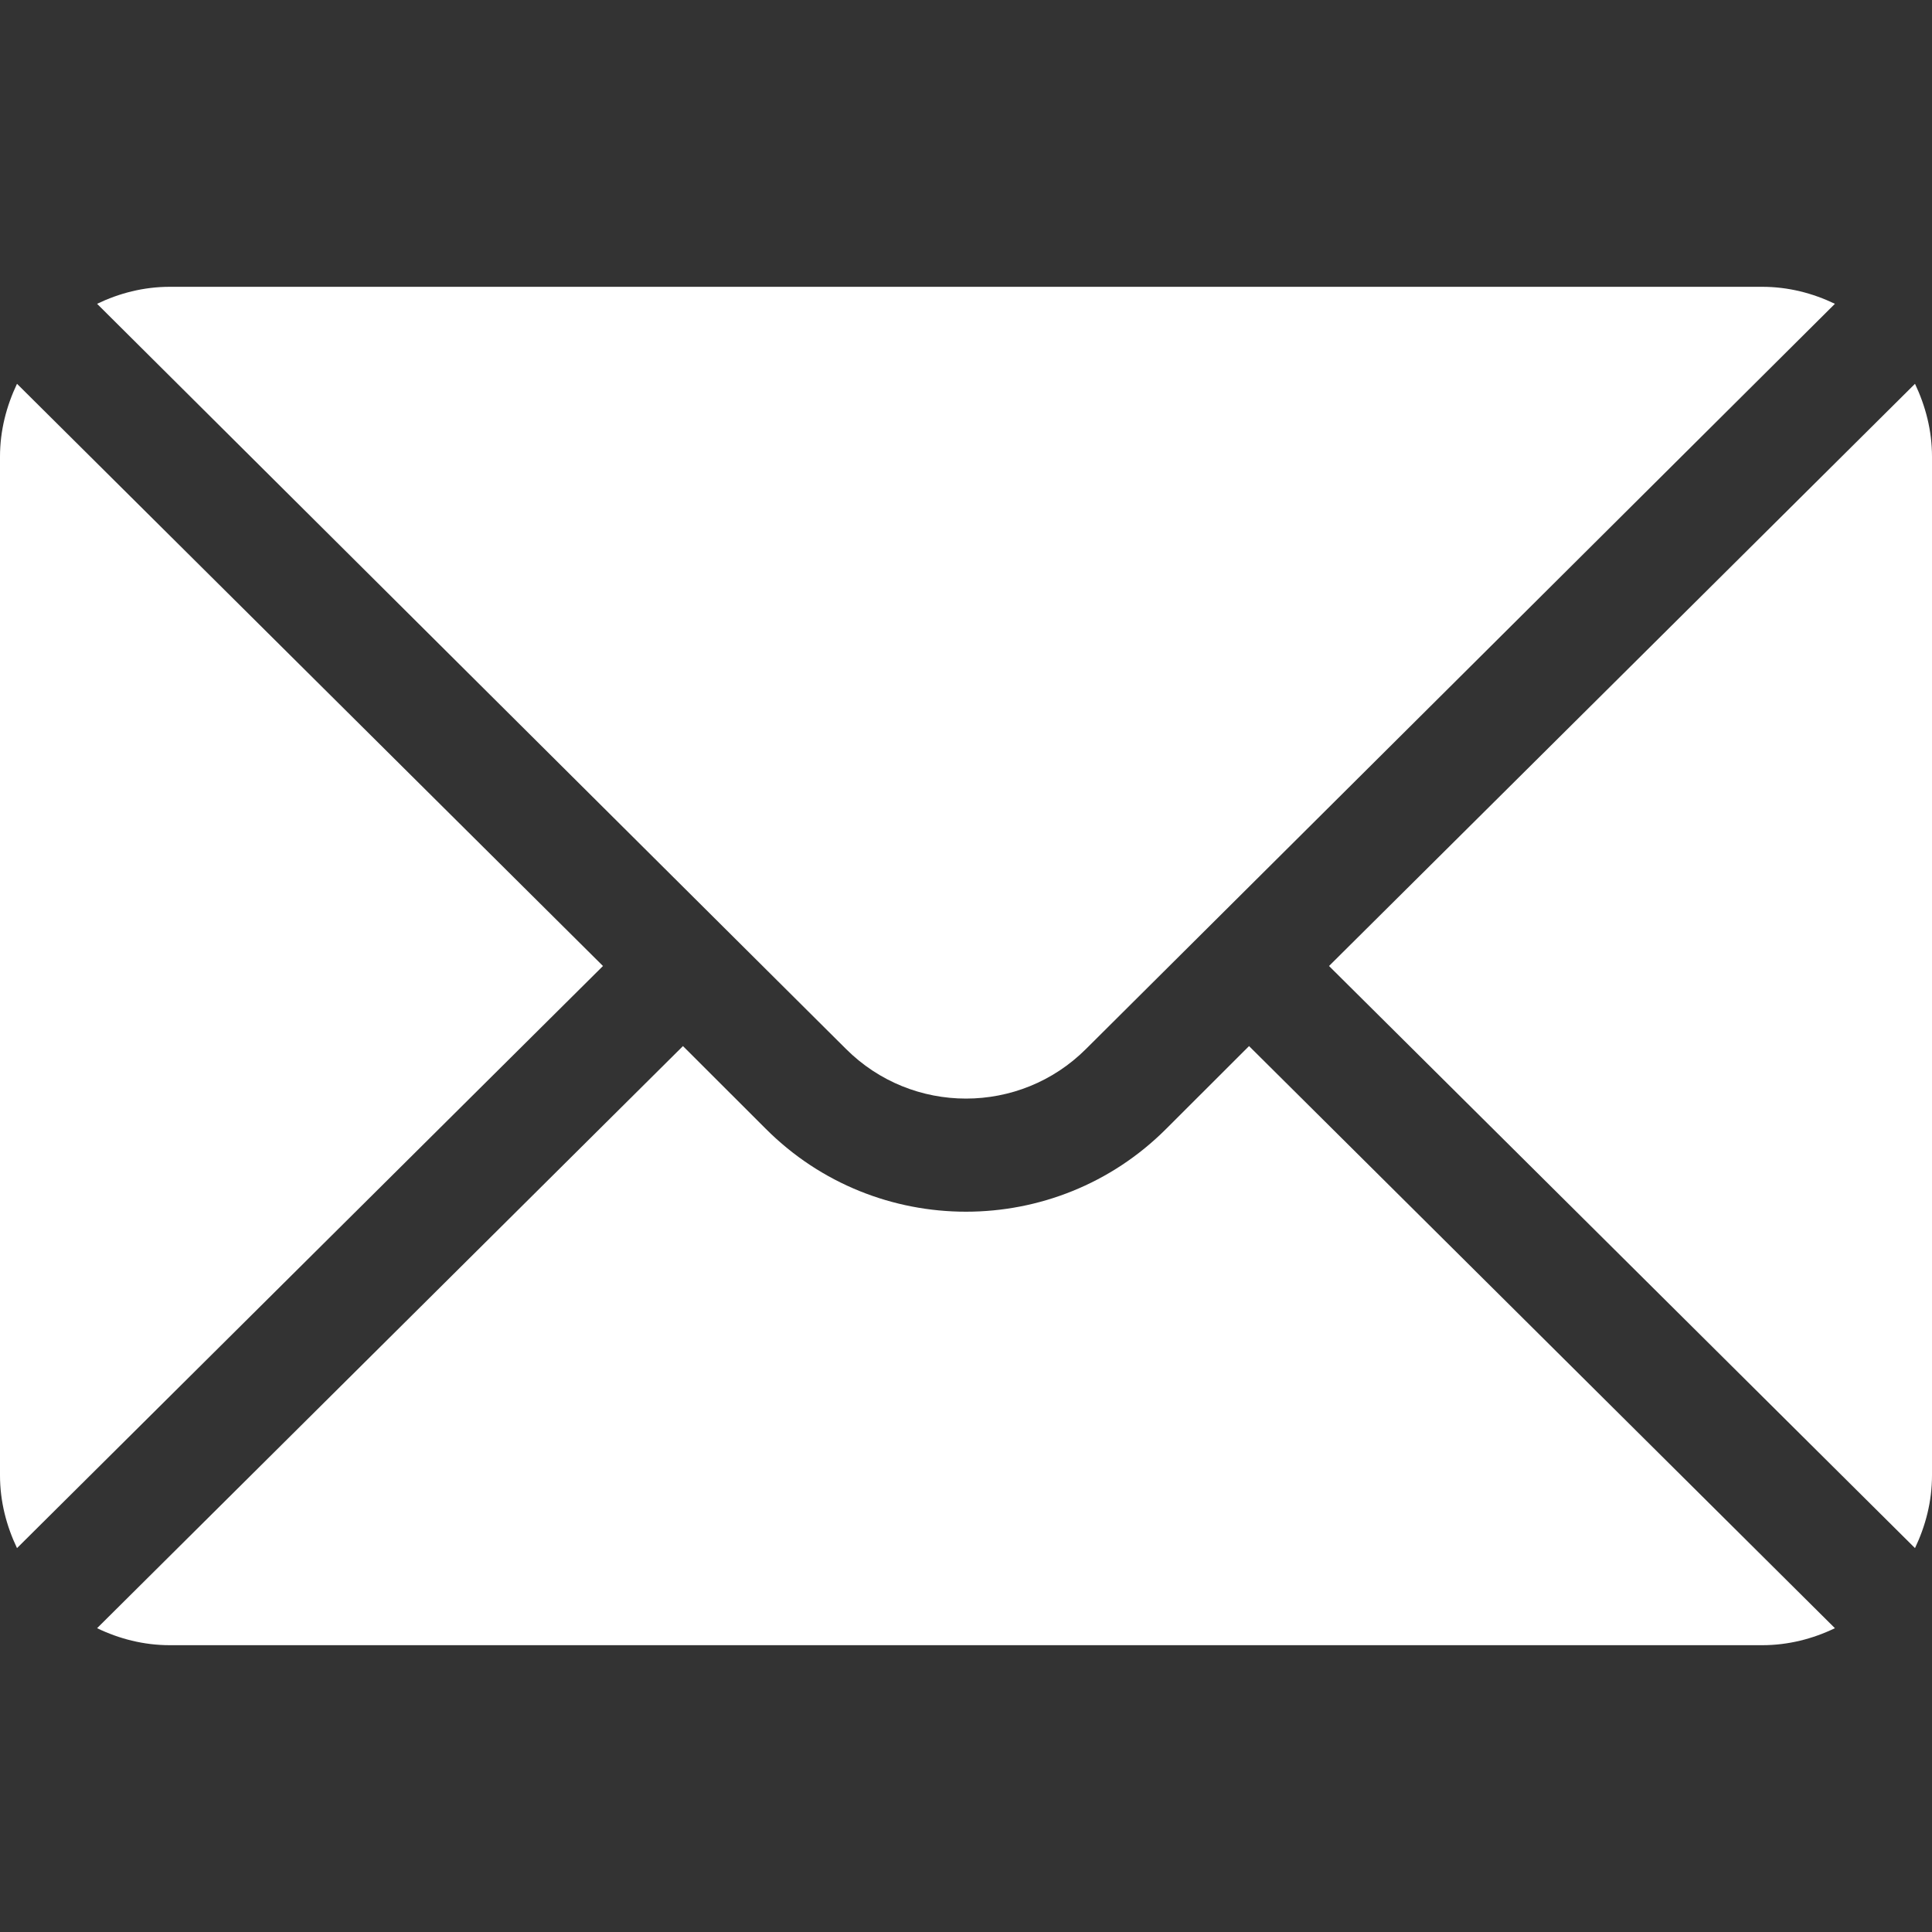
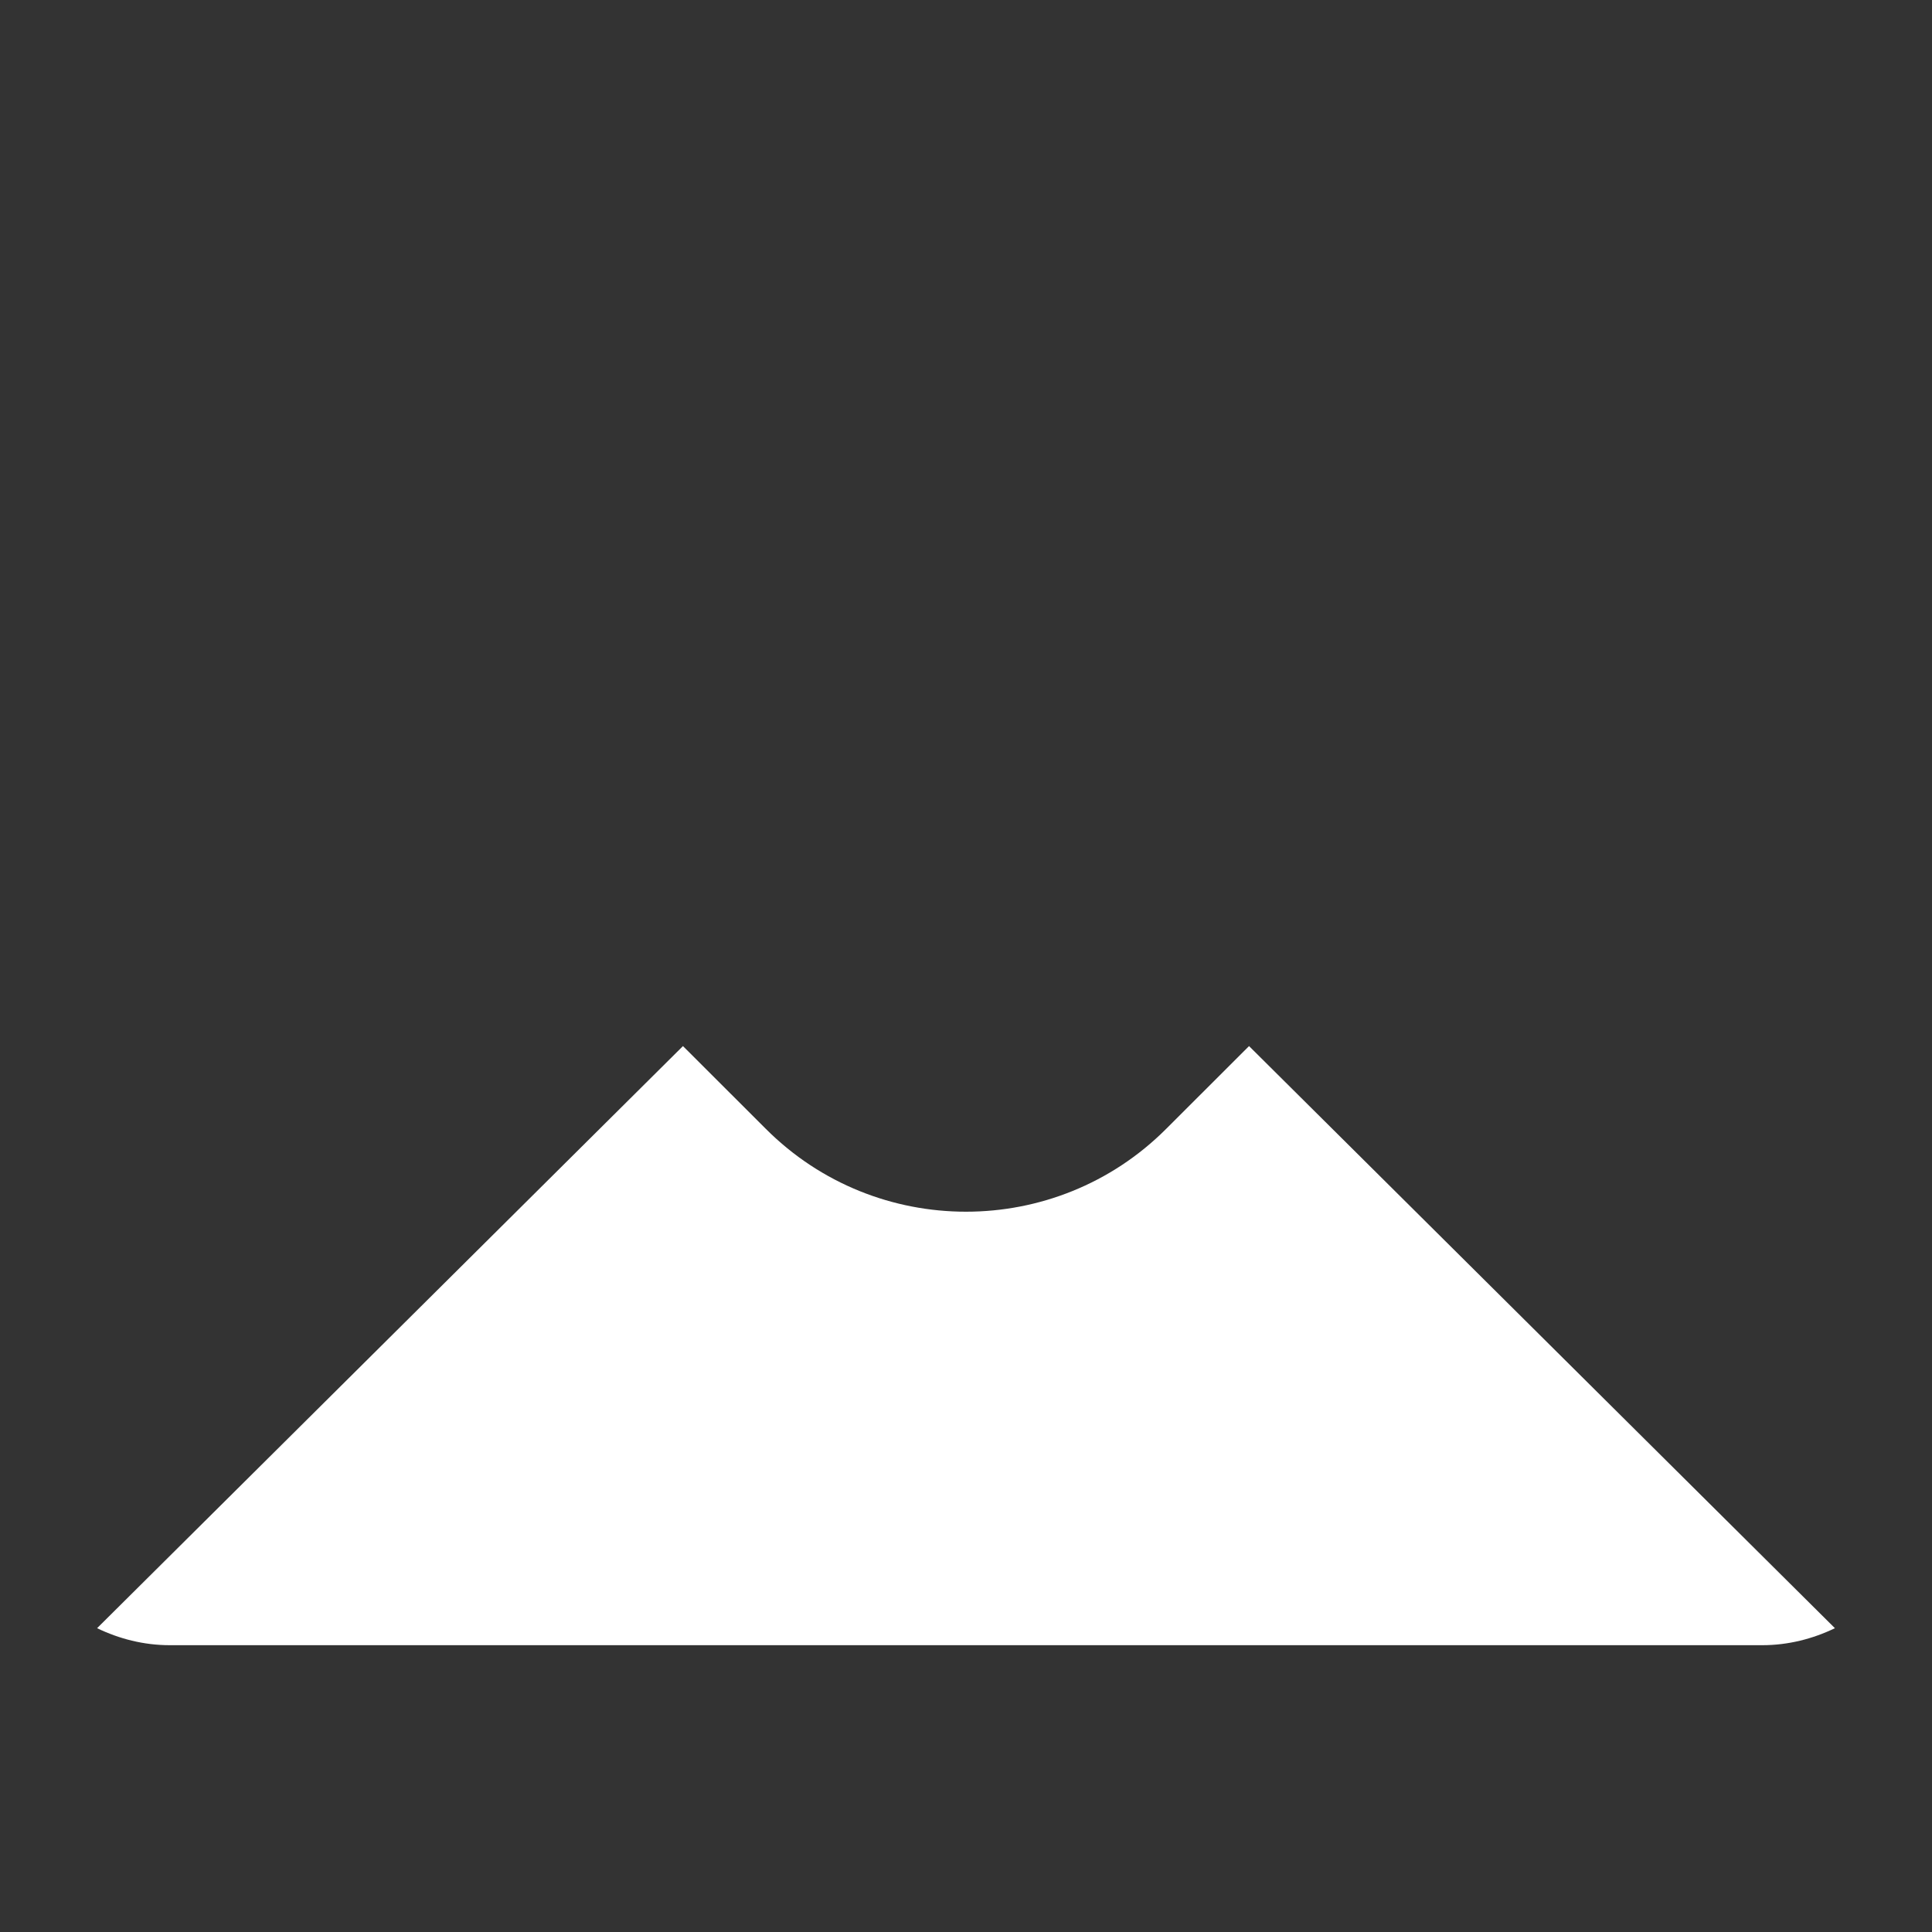
<svg xmlns="http://www.w3.org/2000/svg" width="20" height="20" viewBox="0 0 20 20" fill="none">
  <rect x="0" y="0" width="20" height="20" fill="#333333" stroke="none" />
-   <path d="M19.824 3.973L13.758 10L19.824 16.026C19.933 15.797 20 15.544 20 15.273V4.727C20 4.456 19.933 4.203 19.824 3.973ZM18.242 2.969H1.758C1.487 2.969 1.234 3.035 1.005 3.145L8.757 10.858C9.443 11.544 10.557 11.544 11.243 10.858L18.995 3.145C18.766 3.035 18.513 2.969 18.242 2.969ZM0.176 3.973C0.067 4.203 0 4.456 0 4.727V15.273C0 15.544 0.067 15.797 0.176 16.026L6.242 10L0.176 3.973Z" fill="white" />
-   <path d="M12.93 10.829L12.071 11.687C10.929 12.829 9.071 12.829 7.929 11.687L7.07 10.829L1.005 16.855C1.234 16.965 1.487 17.031 1.758 17.031H18.242C18.513 17.031 18.766 16.965 18.995 16.855L12.93 10.829Z" fill="white" />
+   <path d="M12.93 10.829L12.071 11.687C10.929 12.829 9.071 12.829 7.929 11.687L7.07 10.829L1.005 16.855C1.234 16.965 1.487 17.031 1.758 17.031H18.242C18.513 17.031 18.766 16.965 18.995 16.855Z" fill="white" />
</svg>